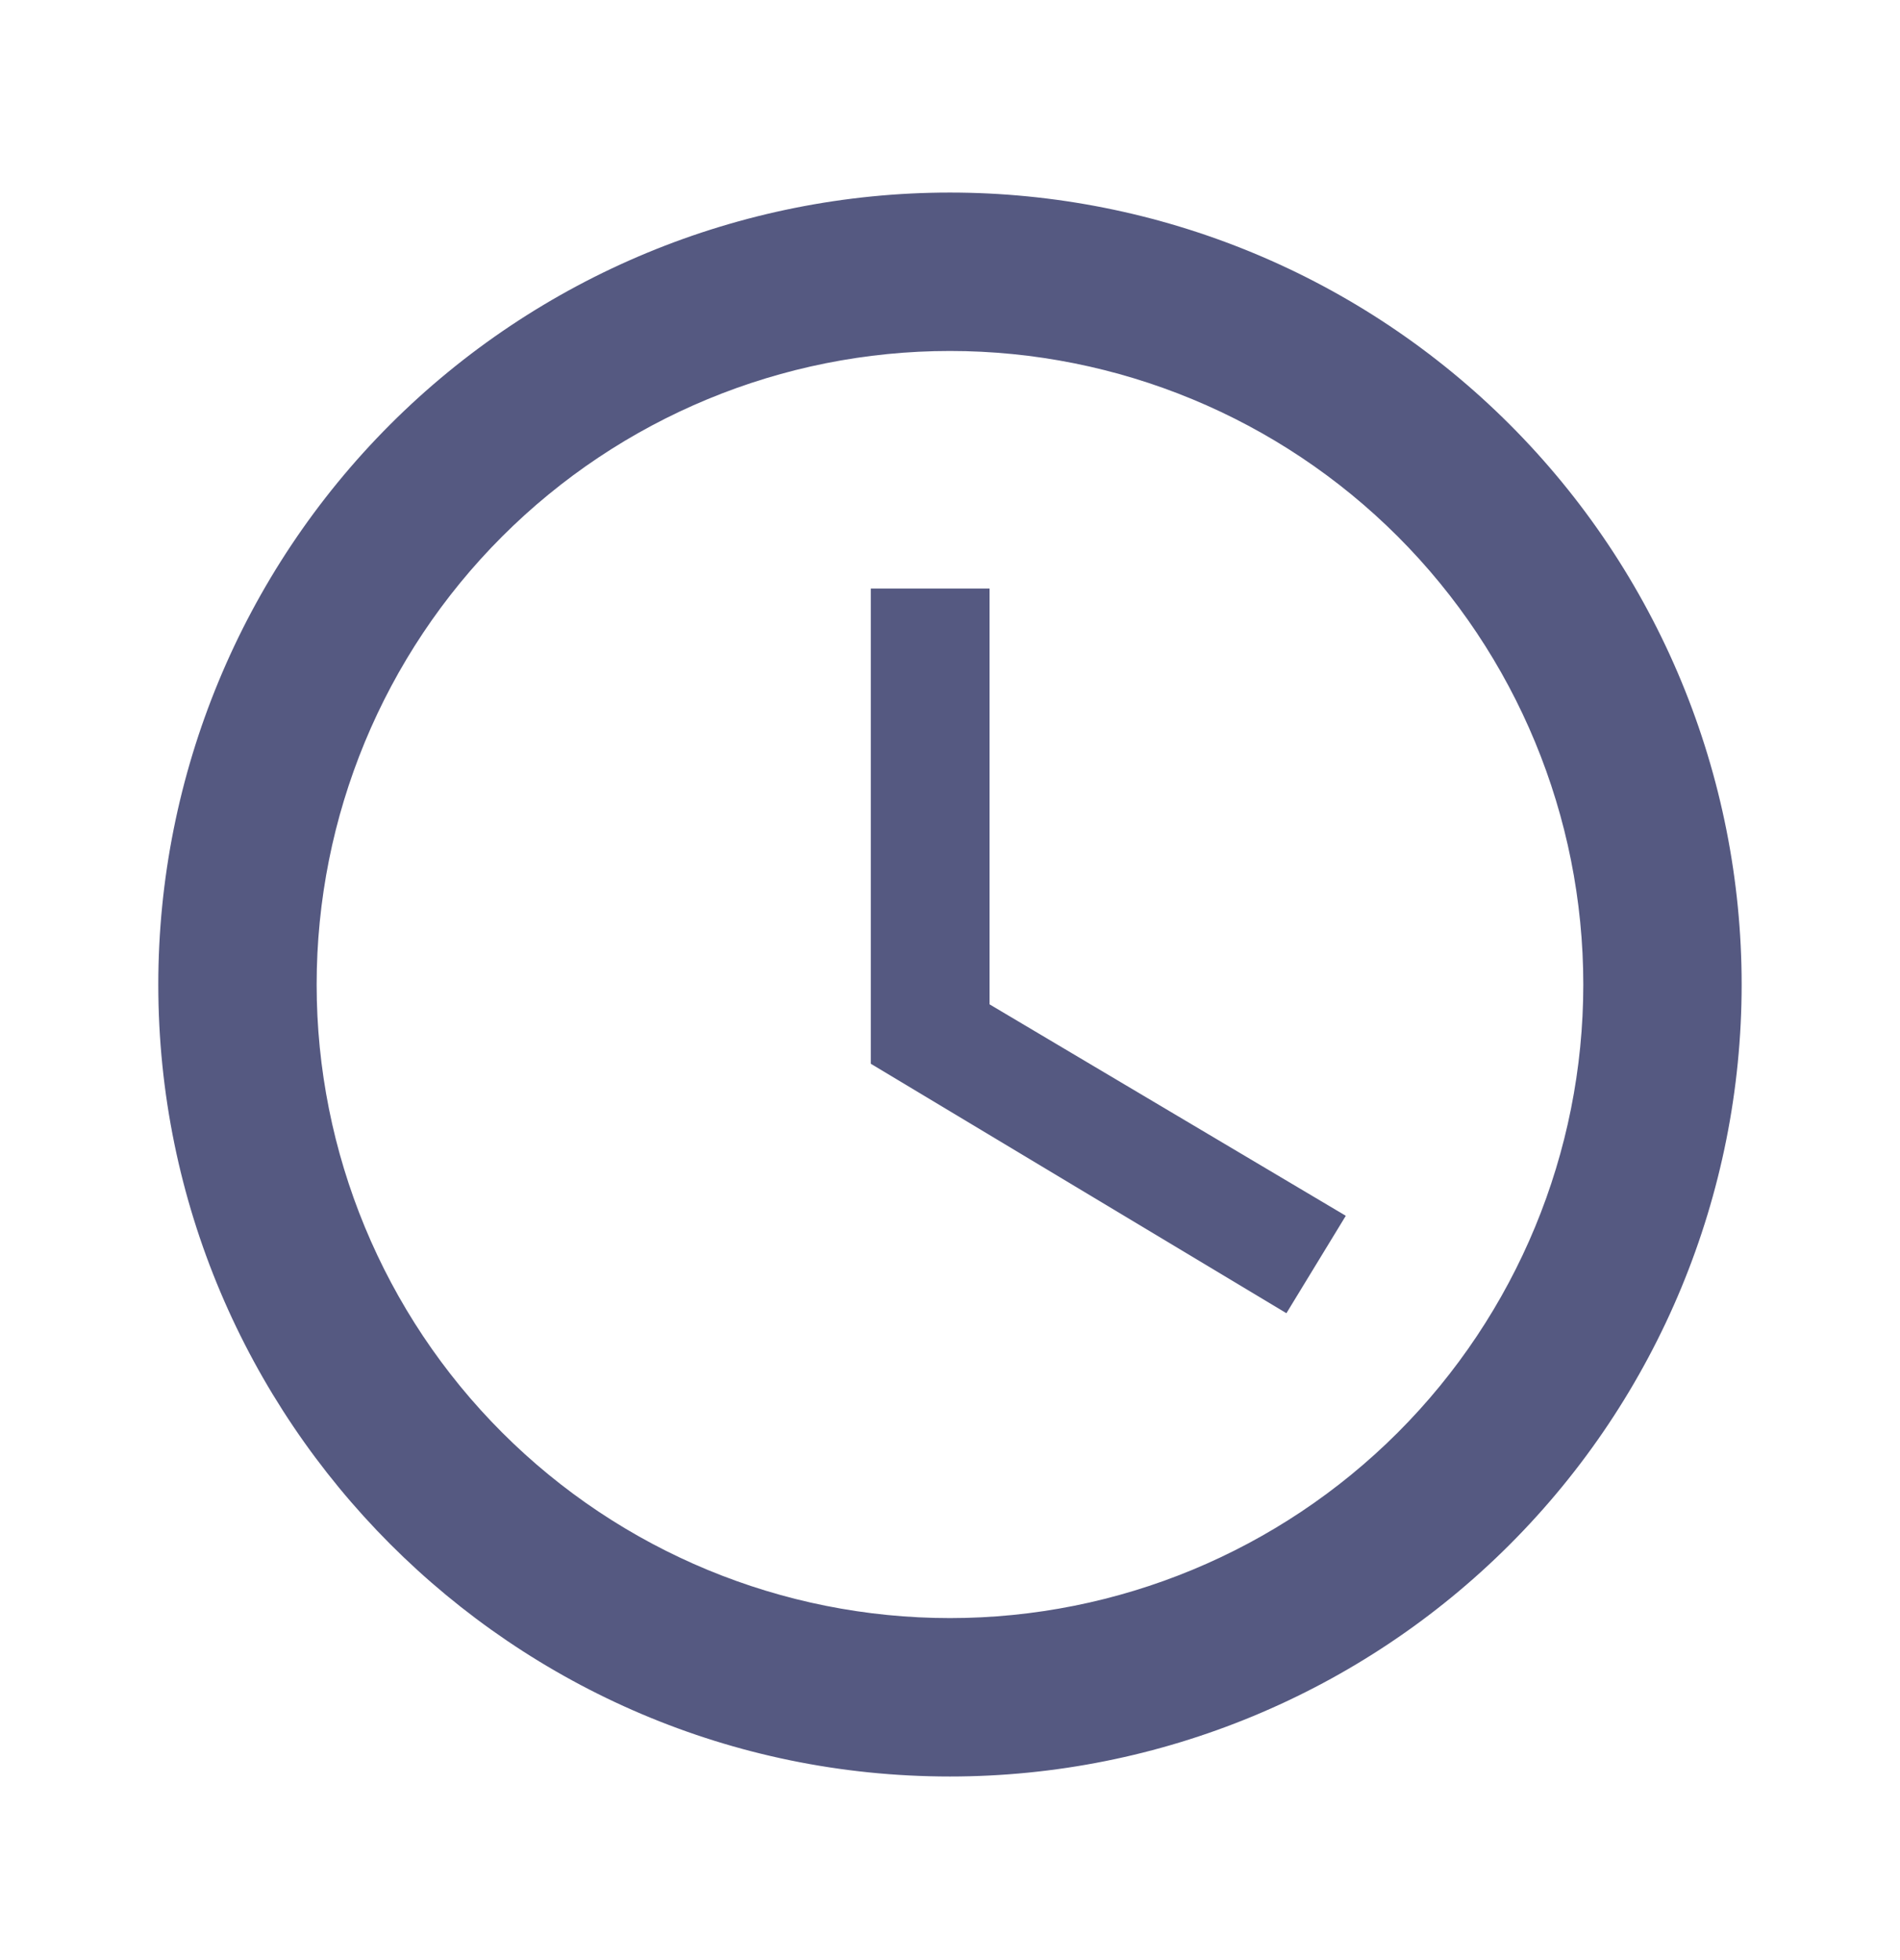
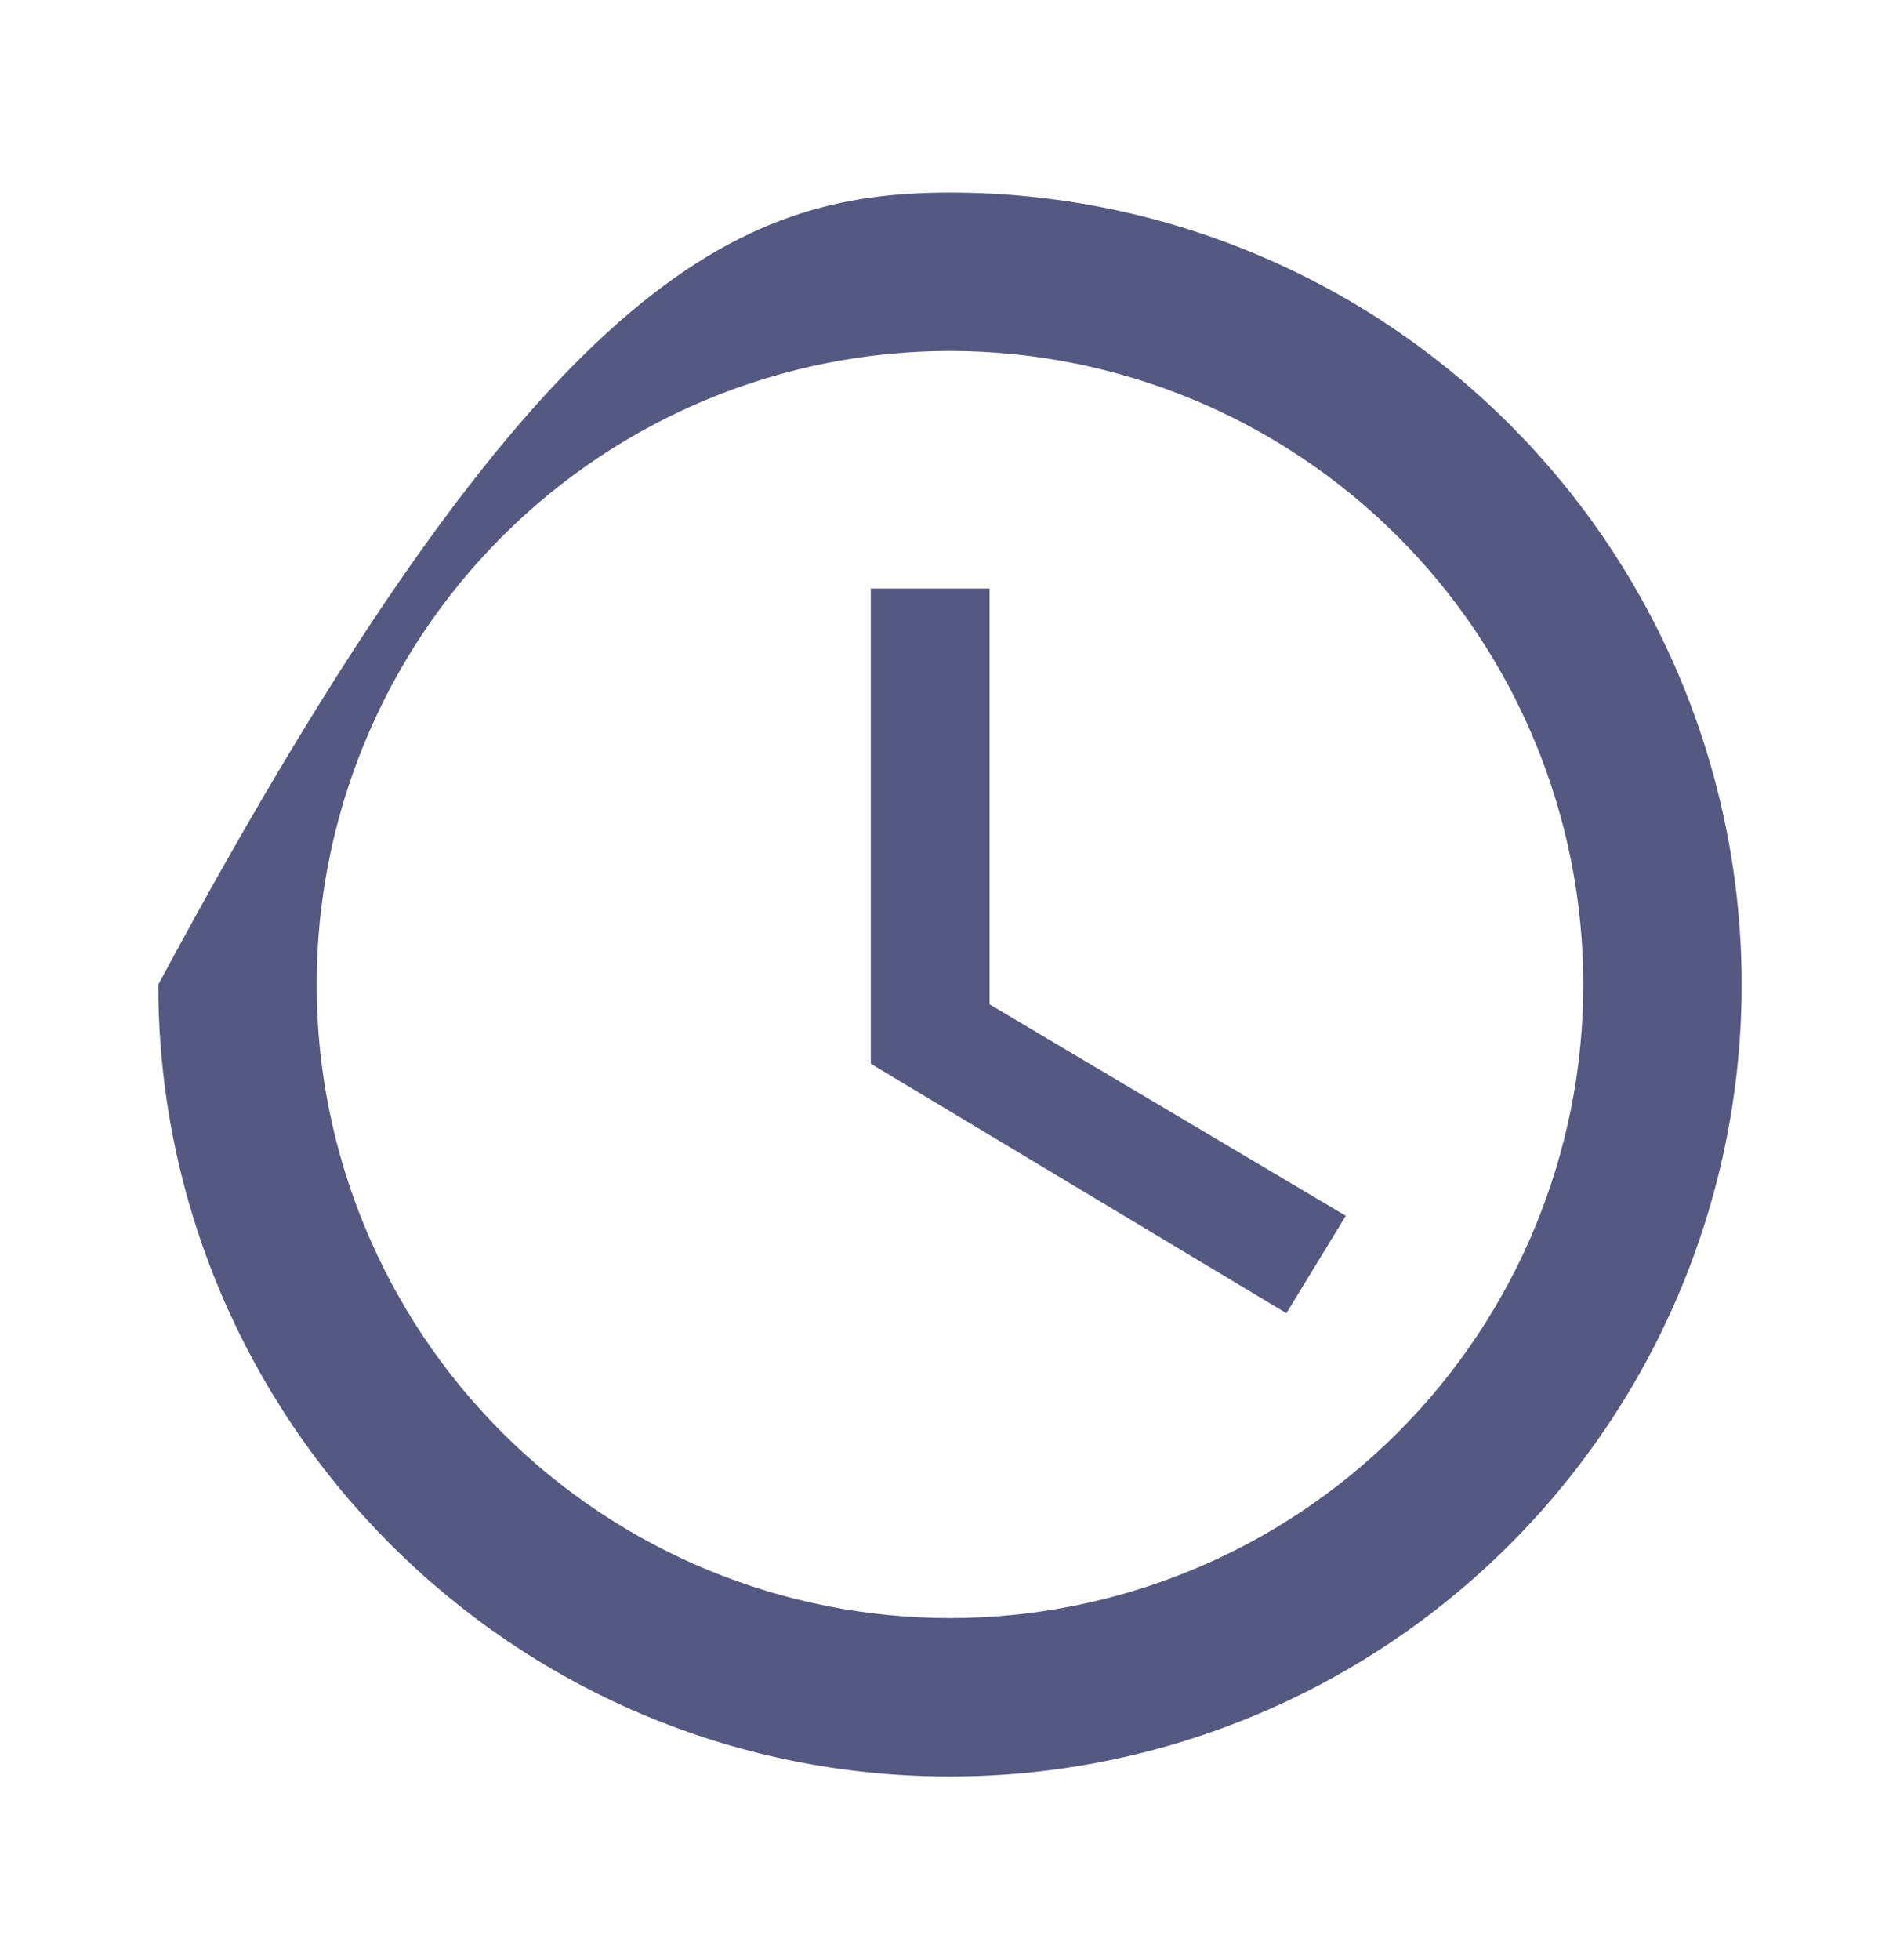
<svg xmlns="http://www.w3.org/2000/svg" width="32" height="33" viewBox="0 0 32 33" fill="none">
  <g opacity="0.75">
-     <path d="M15.999 27.242C18.828 27.242 21.541 26.118 23.542 24.118C25.542 22.118 26.666 19.404 26.666 16.576C26.666 13.746 25.542 11.033 23.542 9.033C21.541 7.033 18.828 5.909 15.999 5.909C13.17 5.909 10.457 7.033 8.457 9.033C6.456 11.033 5.333 13.746 5.333 16.576C5.333 19.404 6.456 22.118 8.457 24.118C10.457 26.118 13.17 27.242 15.999 27.242ZM15.999 3.242C17.75 3.242 19.484 3.587 21.102 4.257C22.72 4.927 24.189 5.909 25.427 7.147C26.666 8.386 27.648 9.855 28.318 11.473C28.988 13.091 29.333 14.825 29.333 16.576C29.333 20.112 27.928 23.503 25.427 26.004C22.927 28.504 19.536 29.909 15.999 29.909C8.626 29.909 2.666 23.909 2.666 16.576C2.666 13.039 4.071 9.648 6.571 7.147C9.072 4.647 12.463 3.242 15.999 3.242ZM16.666 9.909V16.909L22.666 20.469L21.666 22.109L14.666 17.909V9.909H16.666Z" fill="#1C2157" />
+     <path d="M15.999 27.242C18.828 27.242 21.541 26.118 23.542 24.118C25.542 22.118 26.666 19.404 26.666 16.576C26.666 13.746 25.542 11.033 23.542 9.033C21.541 7.033 18.828 5.909 15.999 5.909C13.17 5.909 10.457 7.033 8.457 9.033C6.456 11.033 5.333 13.746 5.333 16.576C5.333 19.404 6.456 22.118 8.457 24.118C10.457 26.118 13.17 27.242 15.999 27.242ZM15.999 3.242C17.75 3.242 19.484 3.587 21.102 4.257C22.72 4.927 24.189 5.909 25.427 7.147C26.666 8.386 27.648 9.855 28.318 11.473C28.988 13.091 29.333 14.825 29.333 16.576C29.333 20.112 27.928 23.503 25.427 26.004C22.927 28.504 19.536 29.909 15.999 29.909C8.626 29.909 2.666 23.909 2.666 16.576C9.072 4.647 12.463 3.242 15.999 3.242ZM16.666 9.909V16.909L22.666 20.469L21.666 22.109L14.666 17.909V9.909H16.666Z" fill="#1C2157" />
  </g>
</svg>